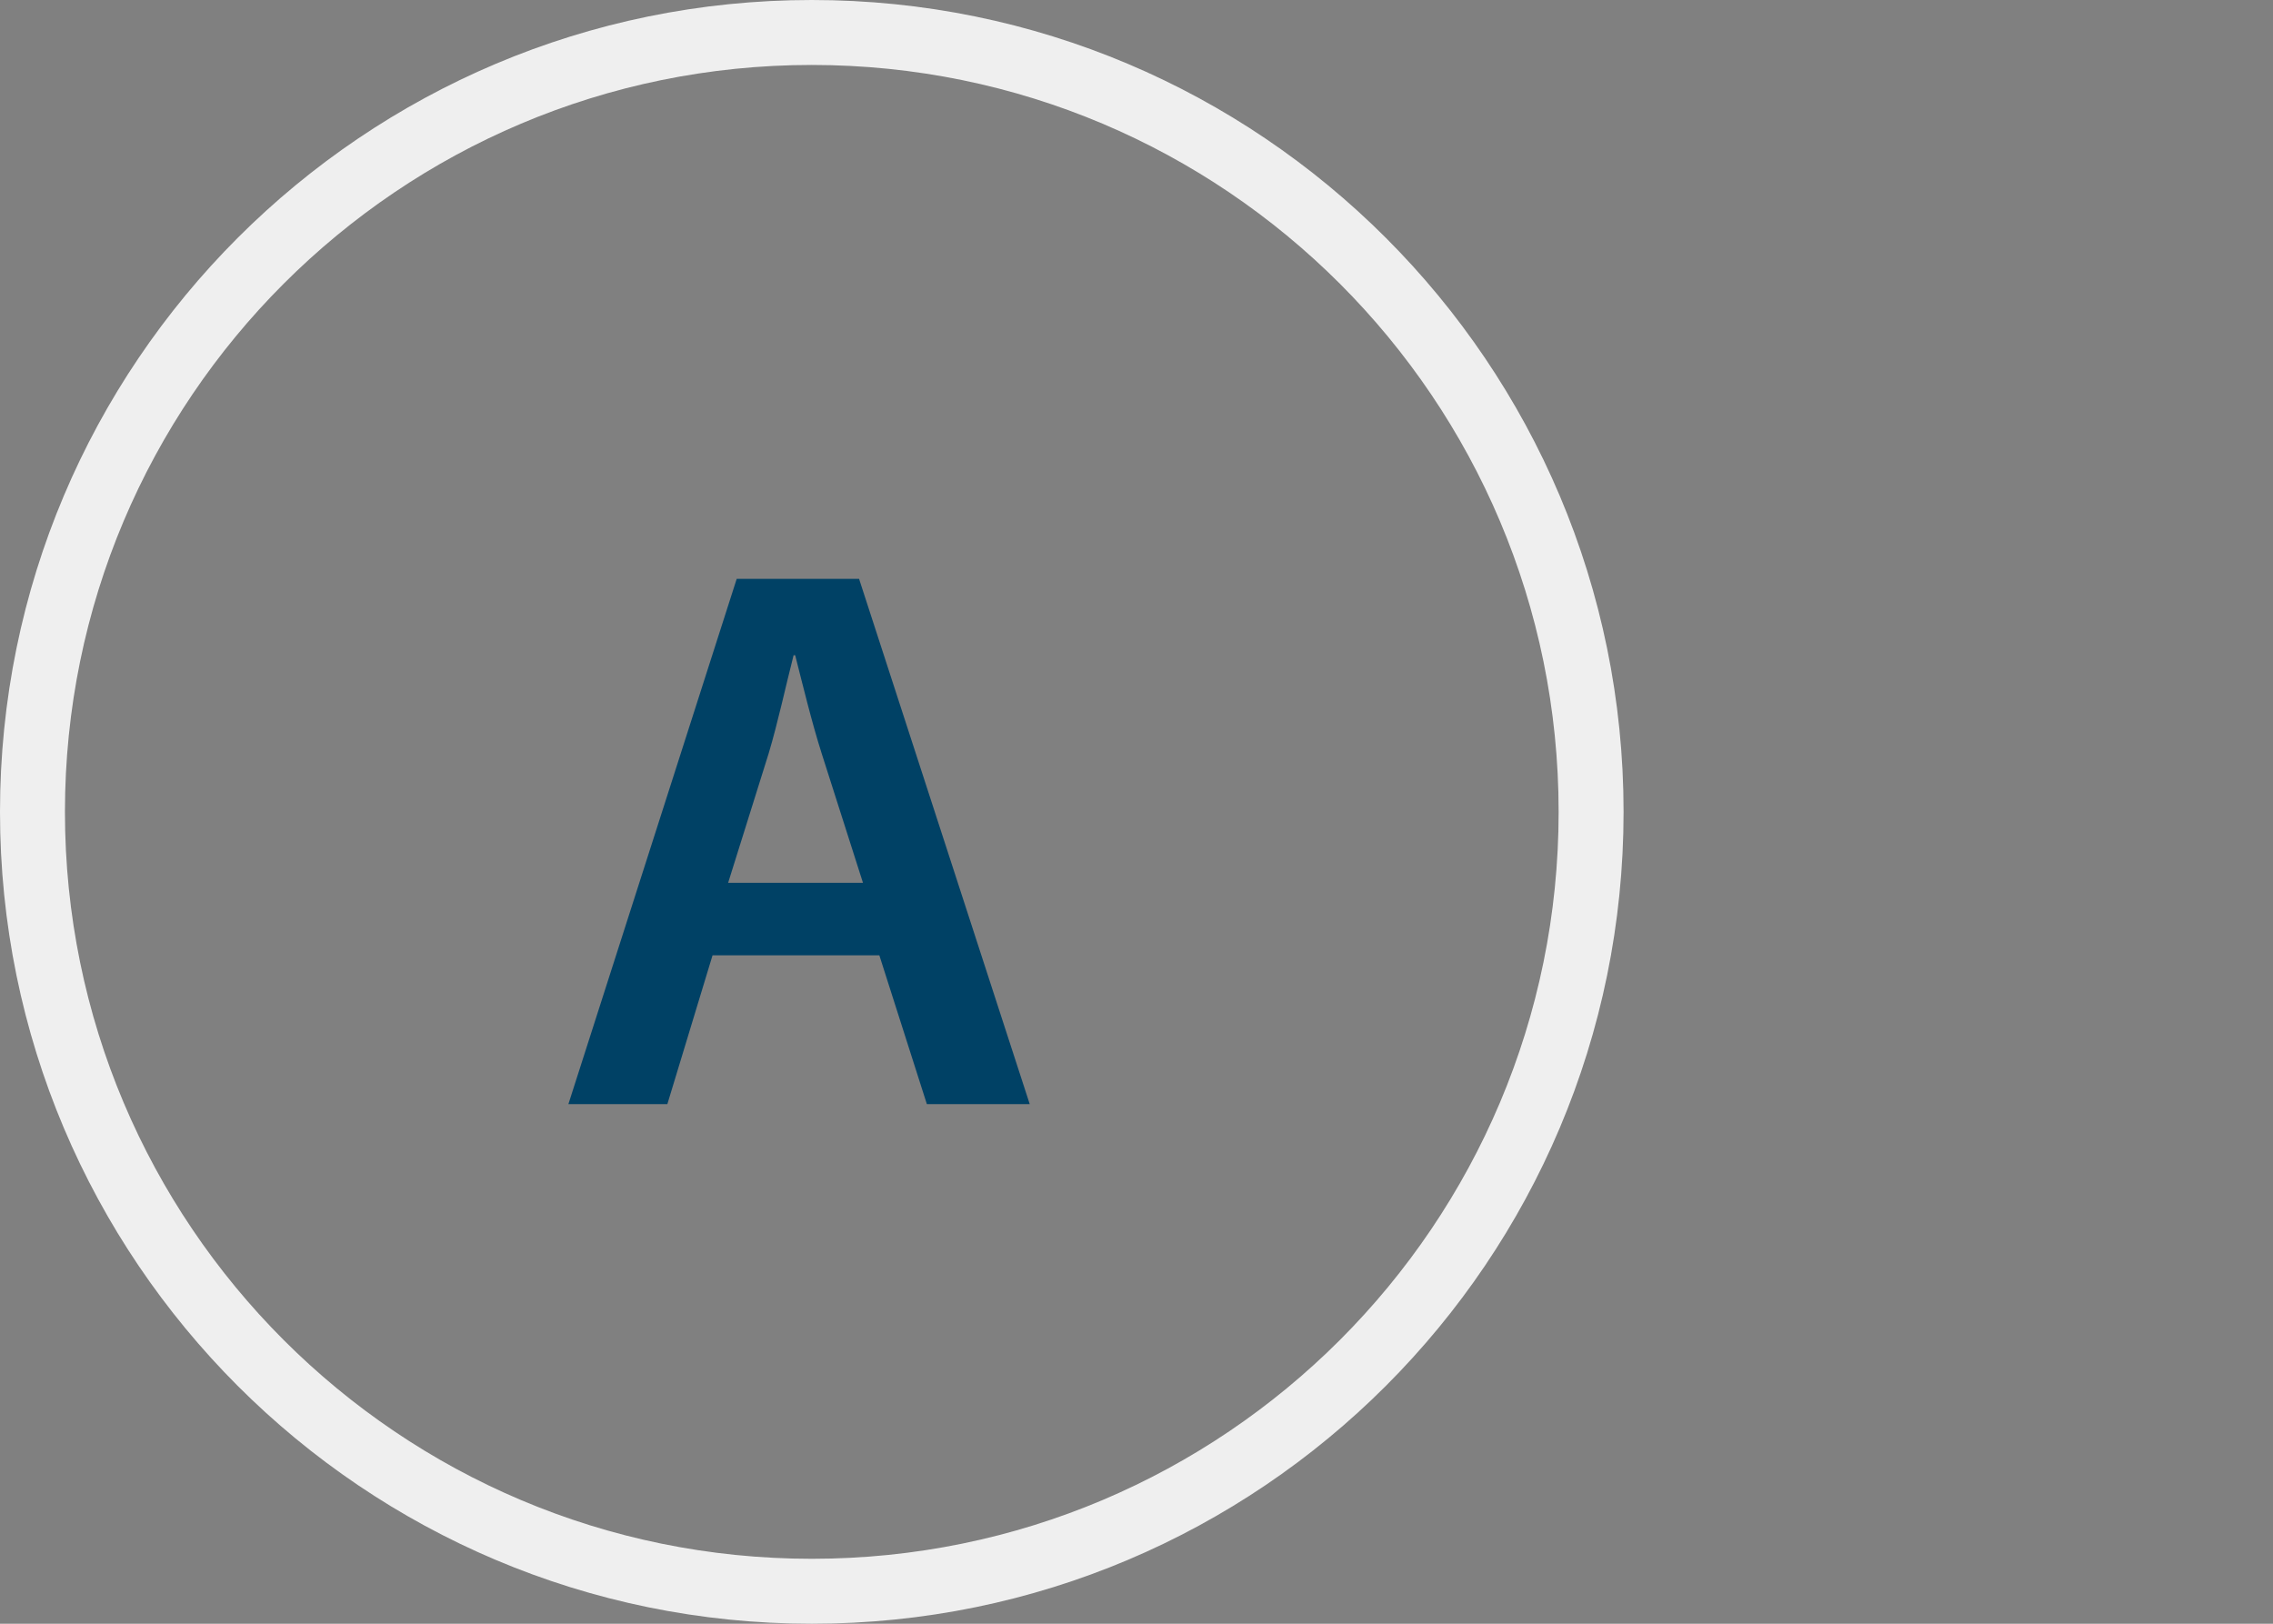
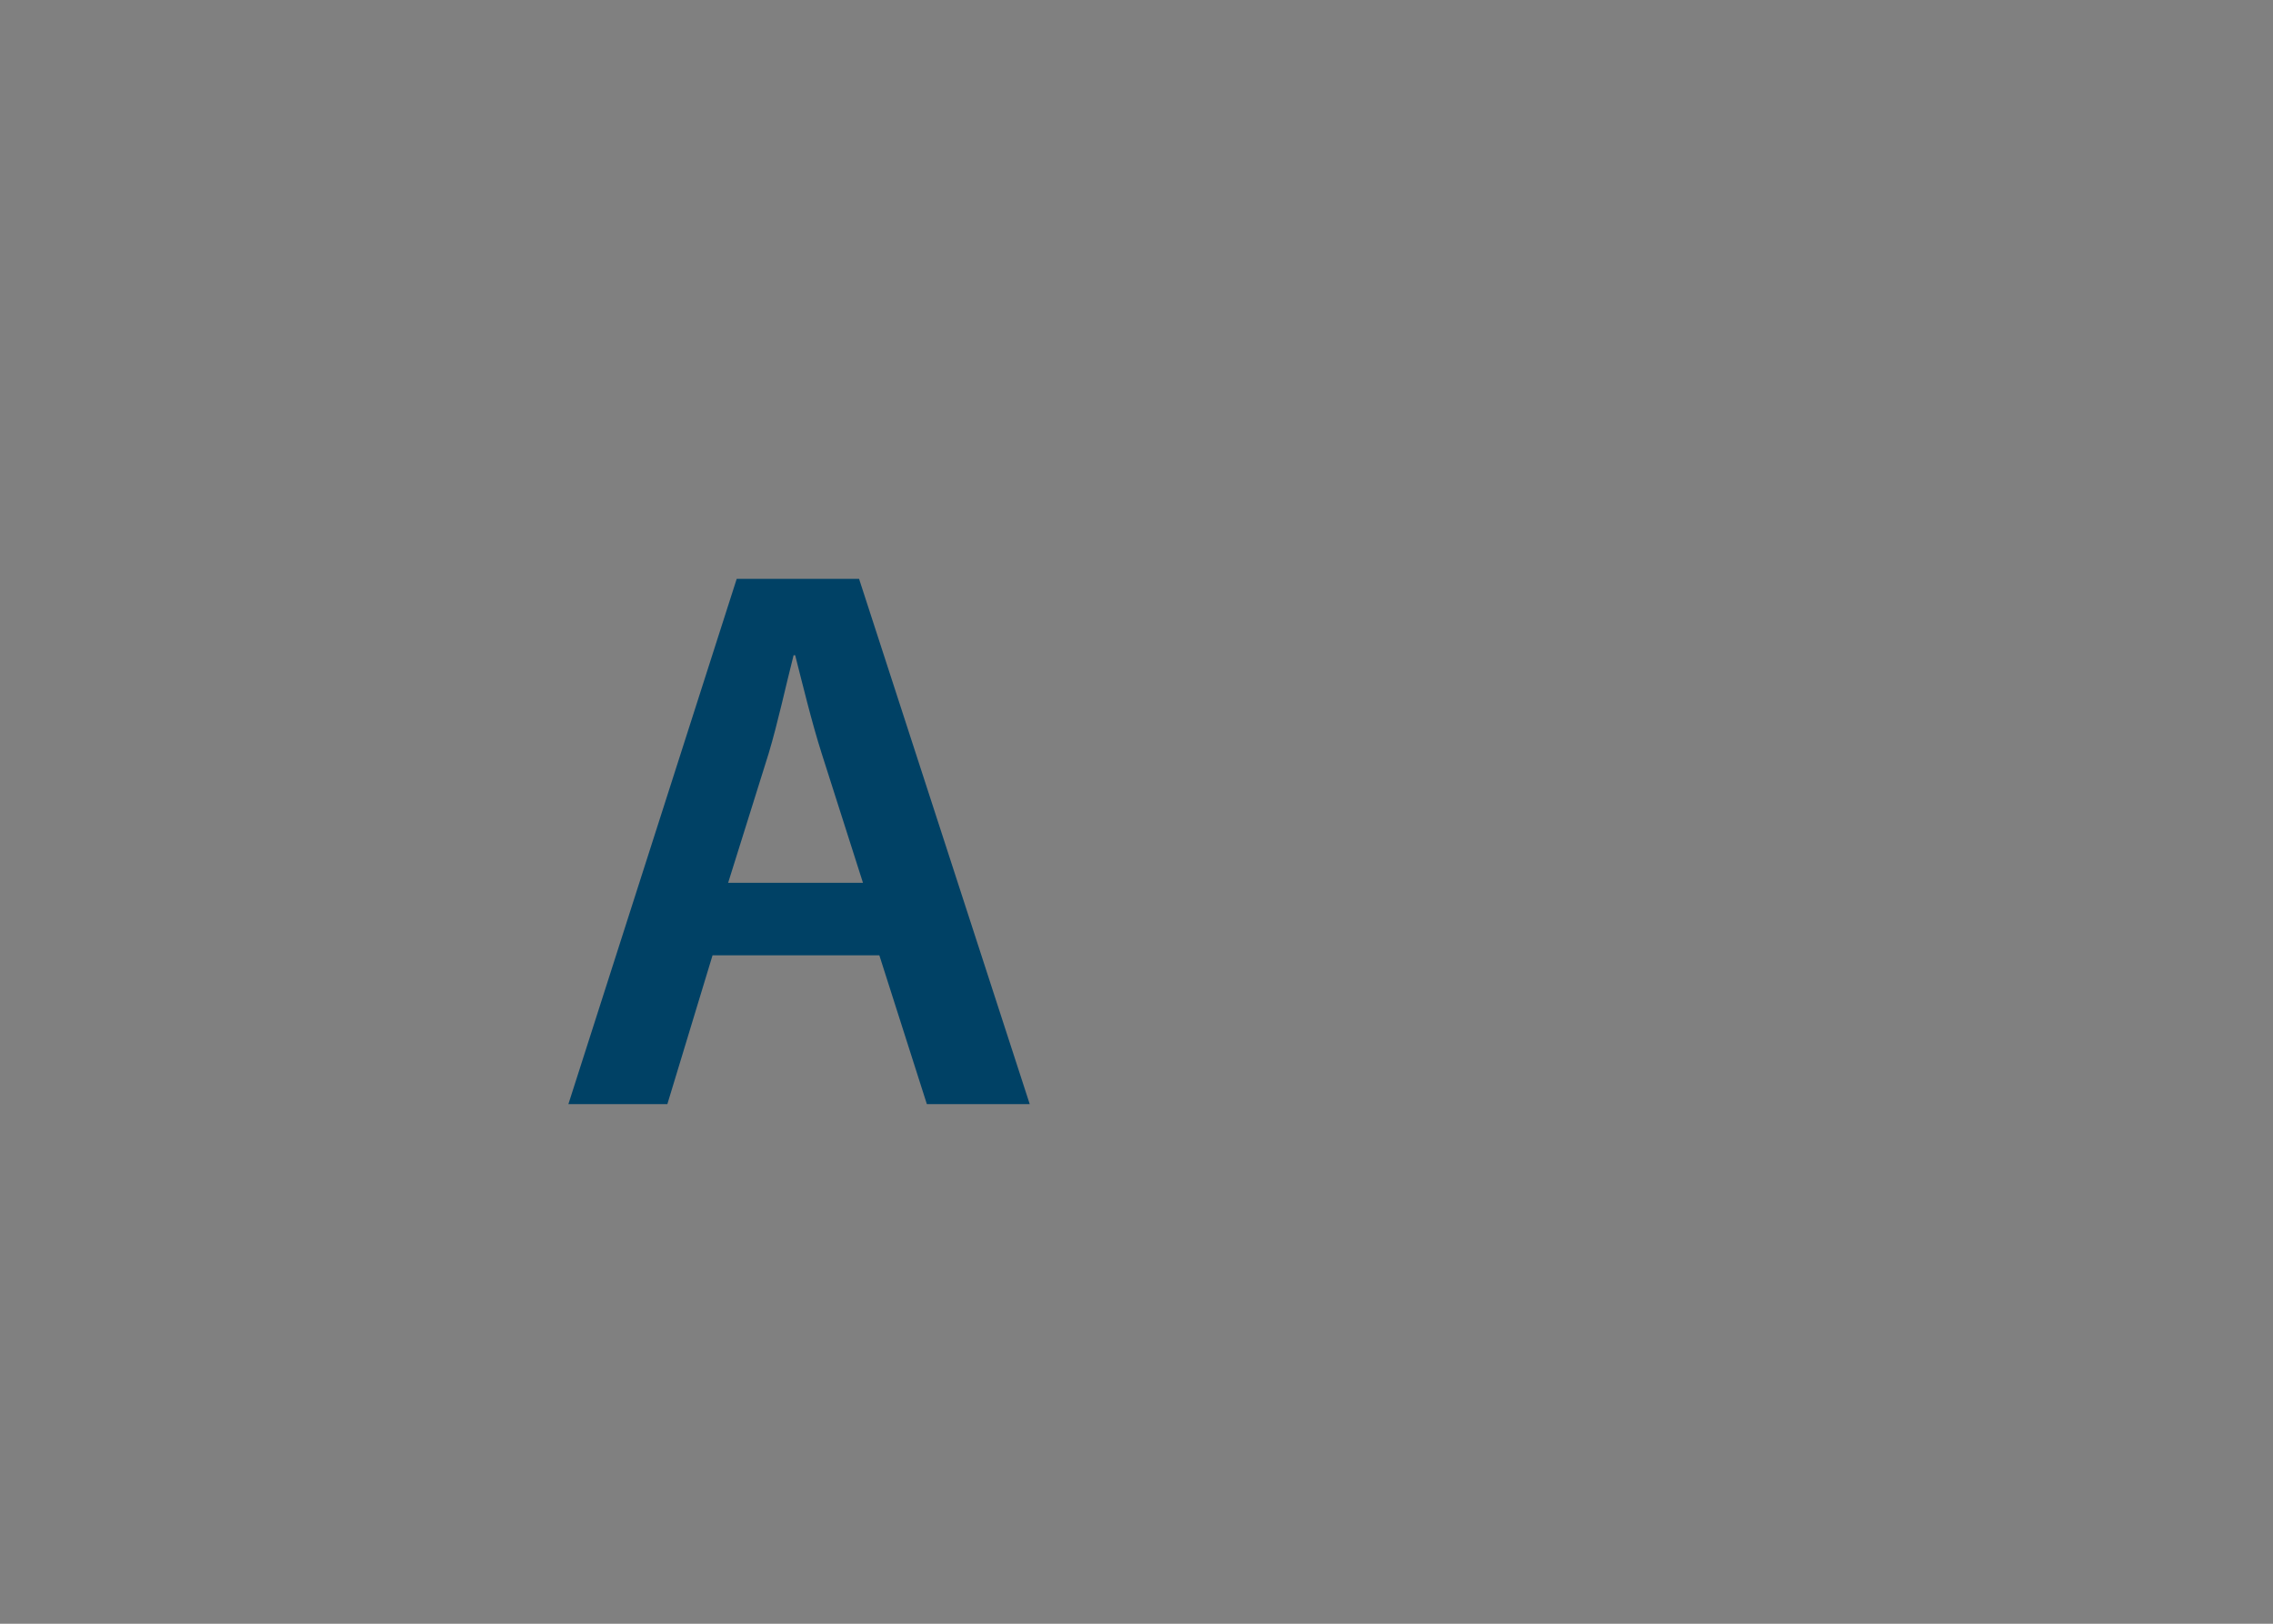
<svg xmlns="http://www.w3.org/2000/svg" width="70" height="50" viewBox="0 0 70 50">
  <rect x="0" y="0" width="70" height="50" fill="#808080" stroke="none" />
  <g fill="none">
-     <path fill="#EFEFEF" d="M25,0 C38.807,0 50,11.193 50,25 C50,38.807 38.807,50 25,50 C11.193,50 0,38.807 0,25 C0,11.193 11.193,0 25,0 Z M25,2 C12.297,2 2,12.297 2,25 C2,37.703 12.297,48 25,48 C37.703,48 48,37.703 48,25 C48,12.297 37.703,2 25,2 Z" />
    <path fill="#004165" d="M20.552,34 L21.944,29.416 L27.08,29.416 L28.544,34 L31.712,34 L26.456,17.824 L22.688,17.824 L17.504,34 L20.552,34 Z M26.576,27.184 L22.424,27.184 L23.672,23.2 C23.96,22.24 24.2,21.112 24.44,20.176 L24.488,20.176 C24.728,21.112 24.992,22.216 25.304,23.2 L26.576,27.184 Z" />
  </g>
</svg>